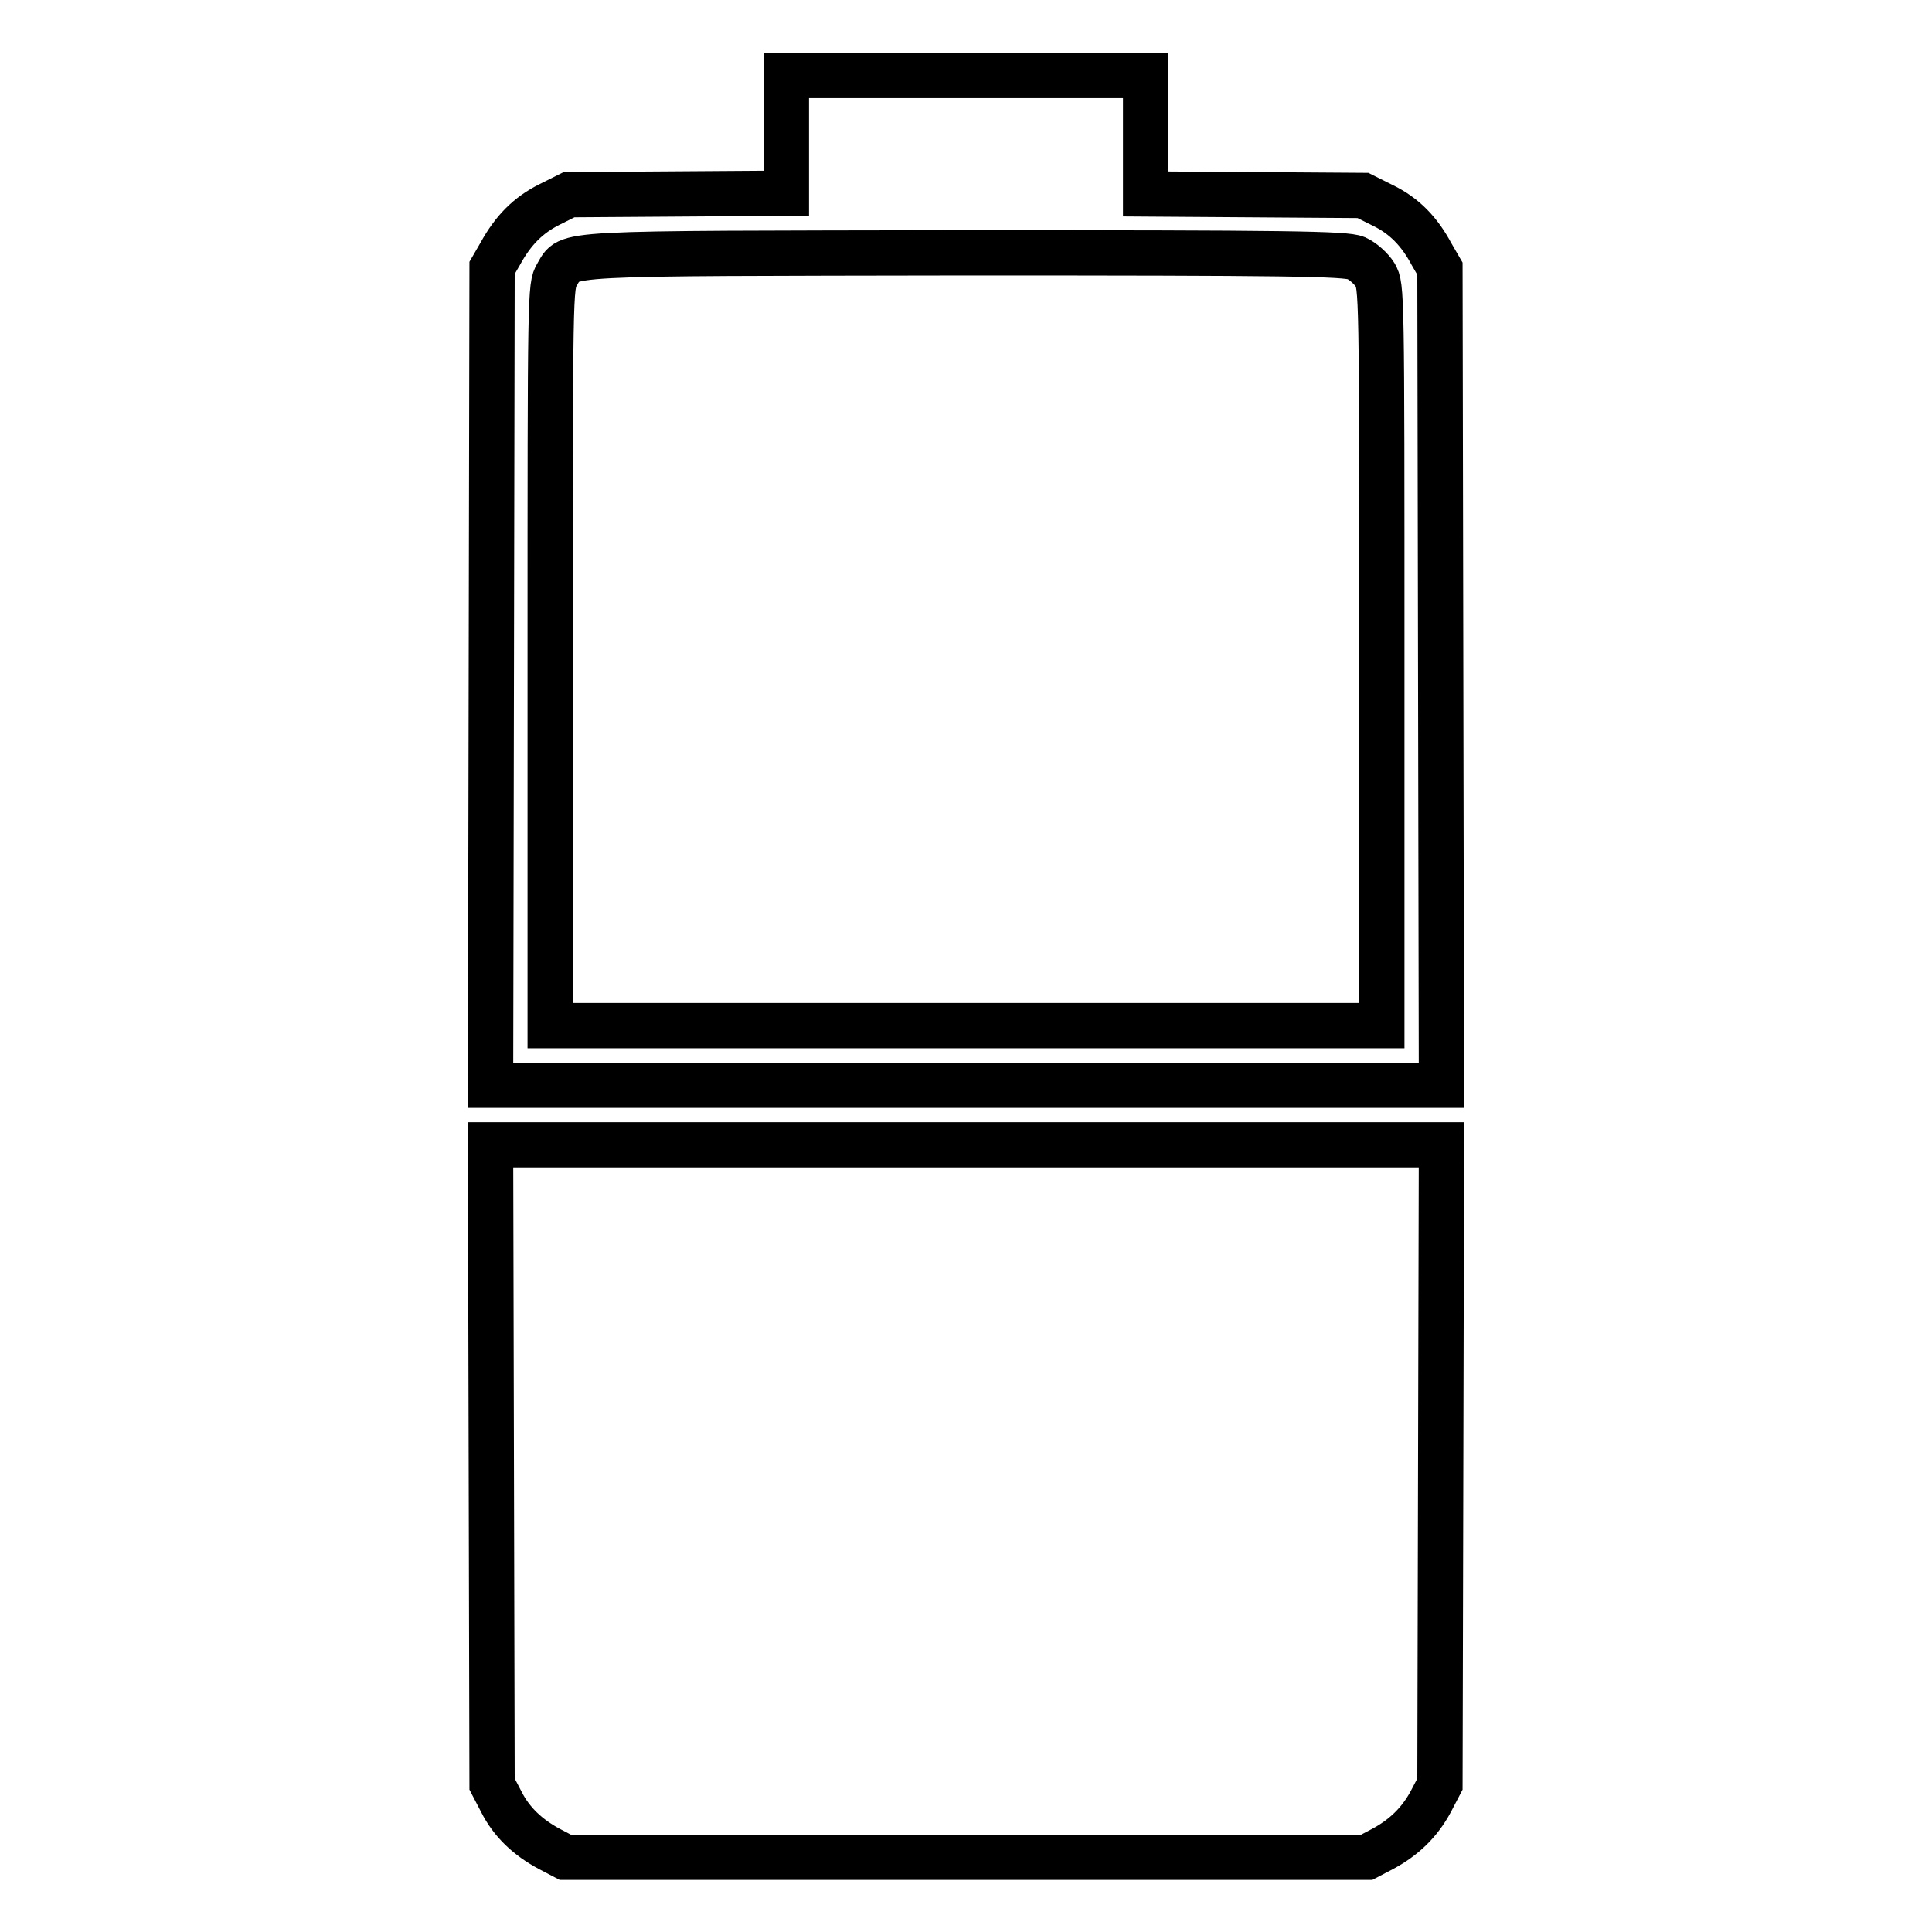
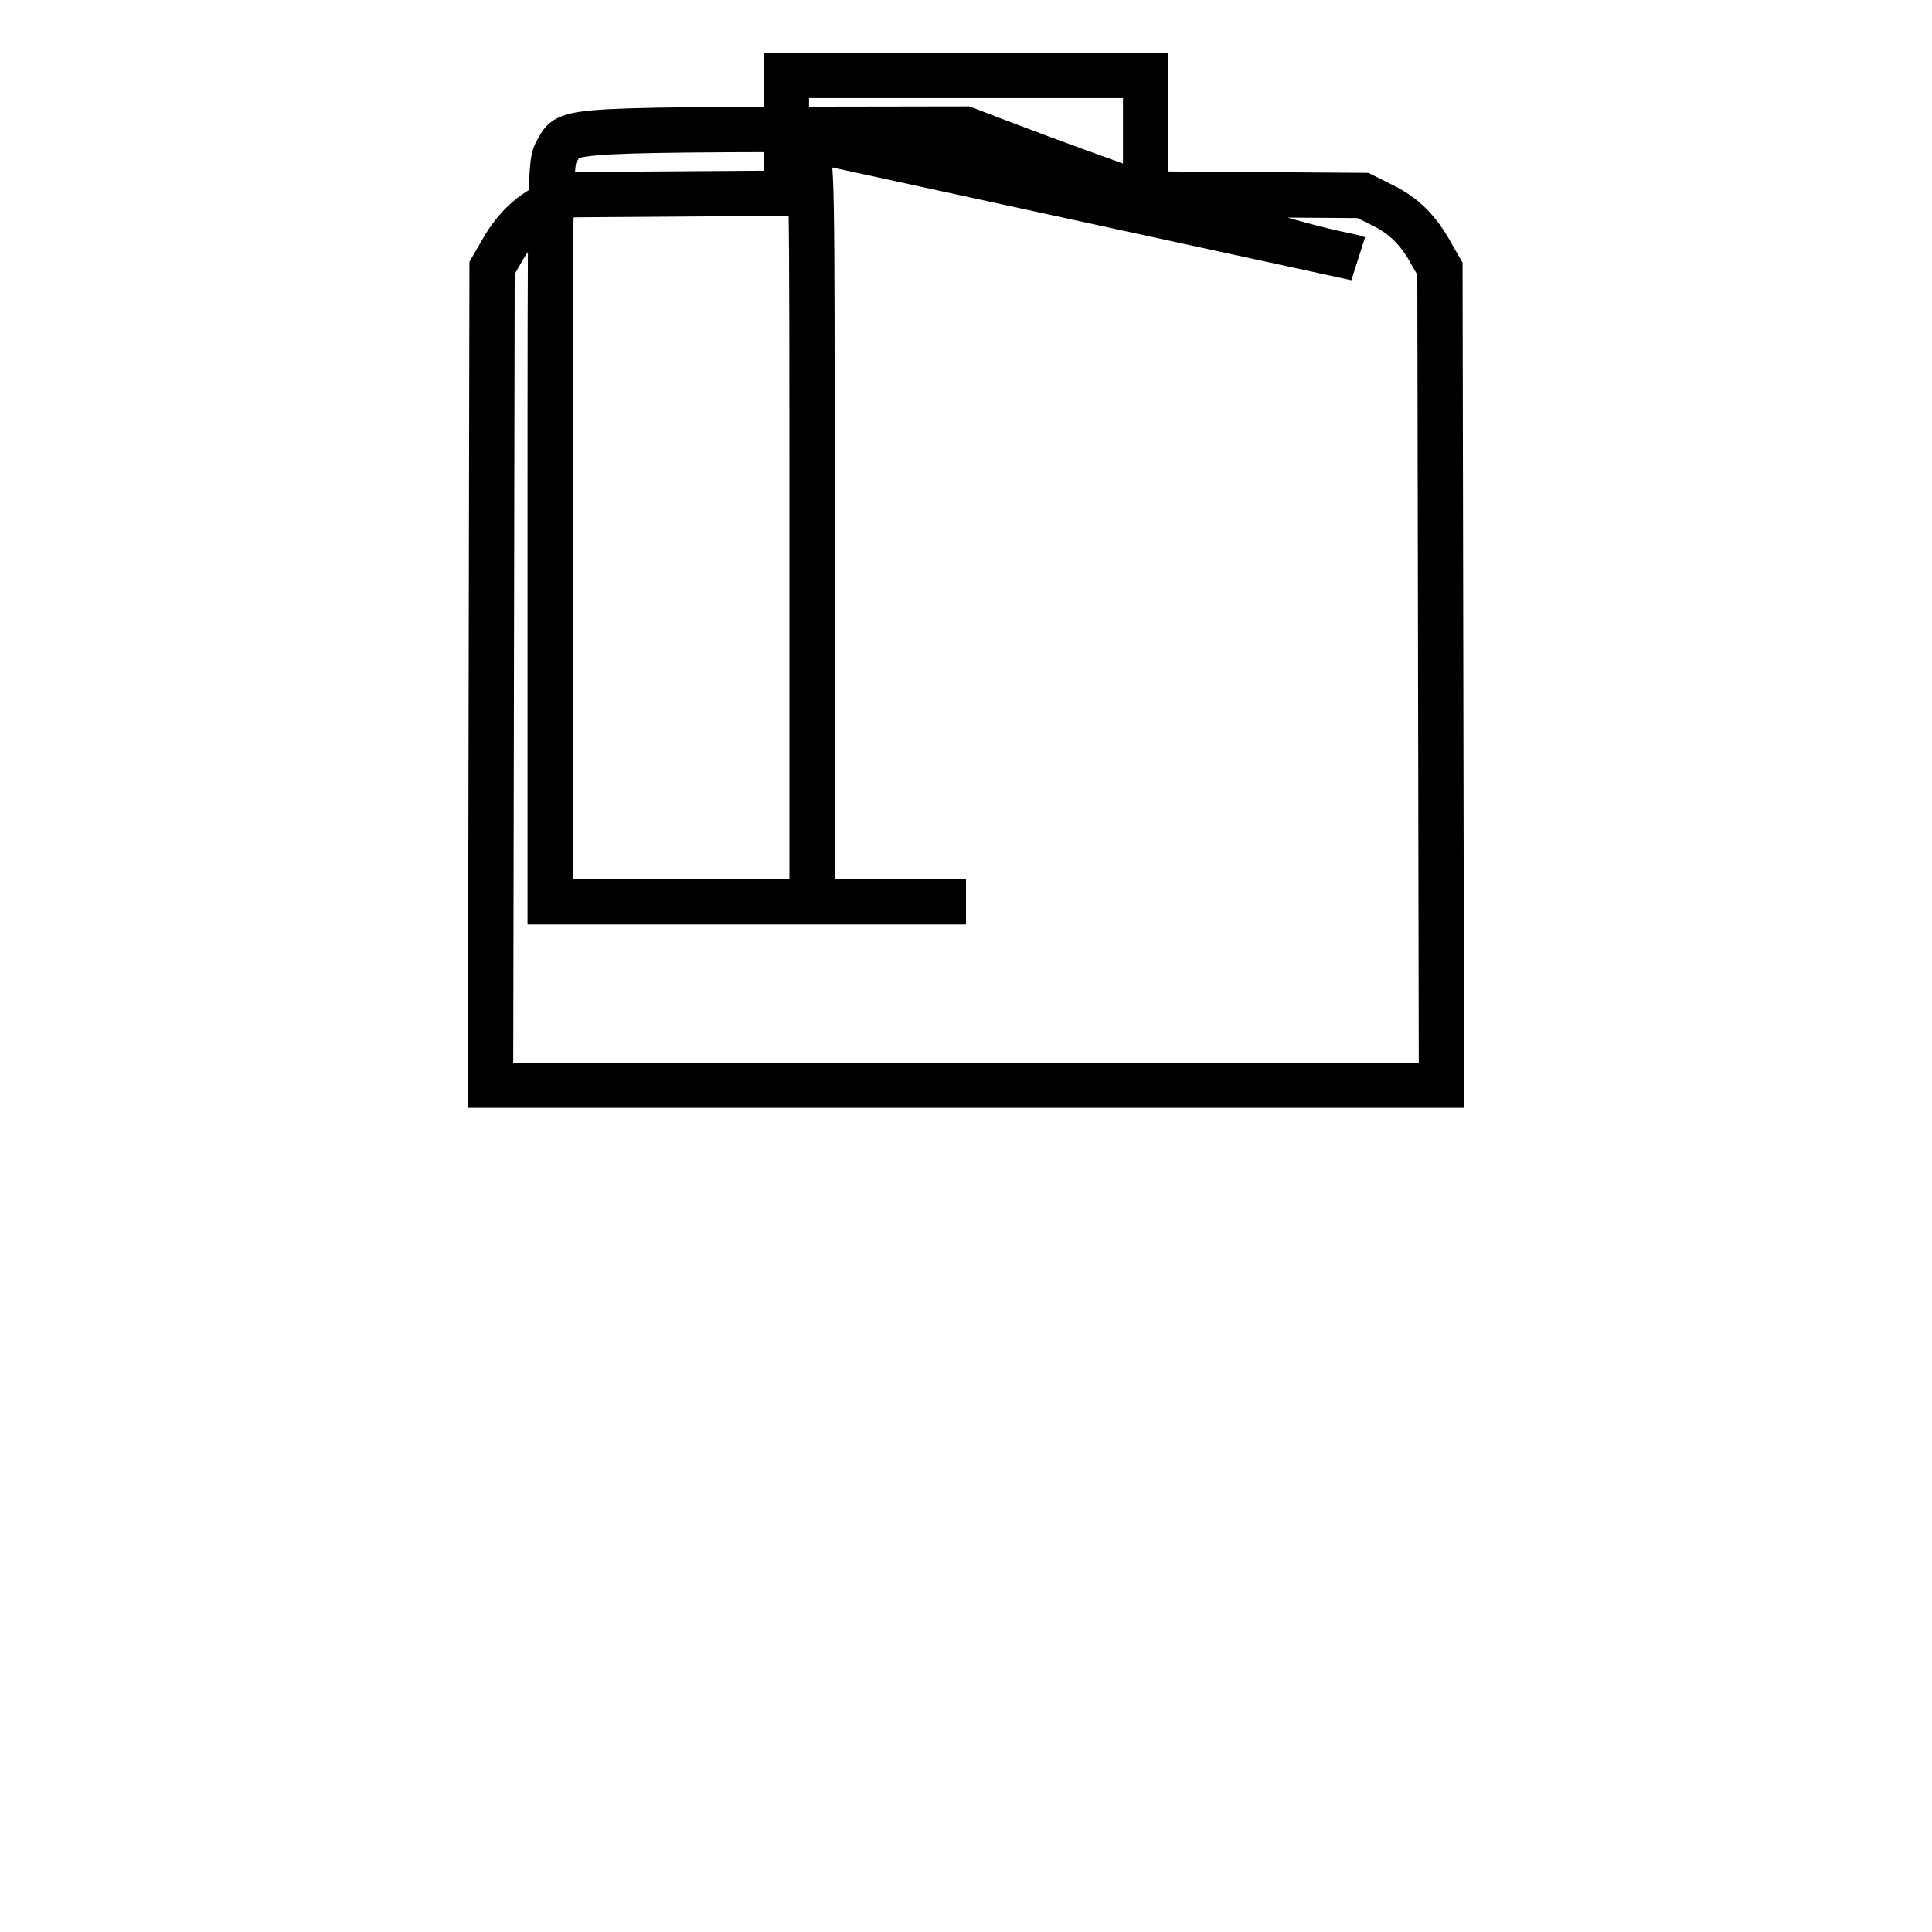
<svg xmlns="http://www.w3.org/2000/svg" version="1.1" x="0px" y="0px" viewBox="0 0 256 256" enable-background="new 0 0 256 256" xml:space="preserve">
  <g>
    <g>
      <g>
-         <path stroke-width="6" fill-opacity="0" stroke="#000000" d="M104.2,17.8v7.8l-14.4,0.1l-14.4,0.1l-2.6,1.3c-2.8,1.4-4.8,3.4-6.5,6.5l-1.1,1.9l-0.1,54.1L65,143.8h63h63l-0.1-54.1l-0.1-54.1l-1.1-1.9c-1.6-3-3.6-5.1-6.5-6.5l-2.6-1.3l-14.4-0.1l-14.4-0.1v-7.8V10H128h-23.8V17.8z M179.7,34.2c0.9,0.4,2,1.4,2.5,2.2c0.9,1.5,0.9,2.2,0.9,50.5v49H128H72.9v-49c0-48.3,0-49,0.9-50.5c1.8-3-1-2.8,54.1-2.9C170.6,33.5,178.3,33.6,179.7,34.2z" />
-         <path stroke-width="6" fill-opacity="0" stroke="#000000" d="M65.1,194l0.1,42.4l1.2,2.3c1.4,2.8,3.6,4.8,6.4,6.3l2.1,1.1H128h53.1l2.1-1.1c2.8-1.5,4.9-3.5,6.4-6.3l1.2-2.3l0.1-42.4l0.1-42.3h-63H65L65.1,194z" />
+         <path stroke-width="6" fill-opacity="0" stroke="#000000" d="M104.2,17.8v7.8l-14.4,0.1l-14.4,0.1l-2.6,1.3c-2.8,1.4-4.8,3.4-6.5,6.5l-1.1,1.9l-0.1,54.1L65,143.8h63h63l-0.1-54.1l-0.1-54.1l-1.1-1.9c-1.6-3-3.6-5.1-6.5-6.5l-2.6-1.3l-14.4-0.1l-14.4-0.1v-7.8V10H128h-23.8V17.8z c0.9,0.4,2,1.4,2.5,2.2c0.9,1.5,0.9,2.2,0.9,50.5v49H128H72.9v-49c0-48.3,0-49,0.9-50.5c1.8-3-1-2.8,54.1-2.9C170.6,33.5,178.3,33.6,179.7,34.2z" />
      </g>
    </g>
  </g>
</svg>